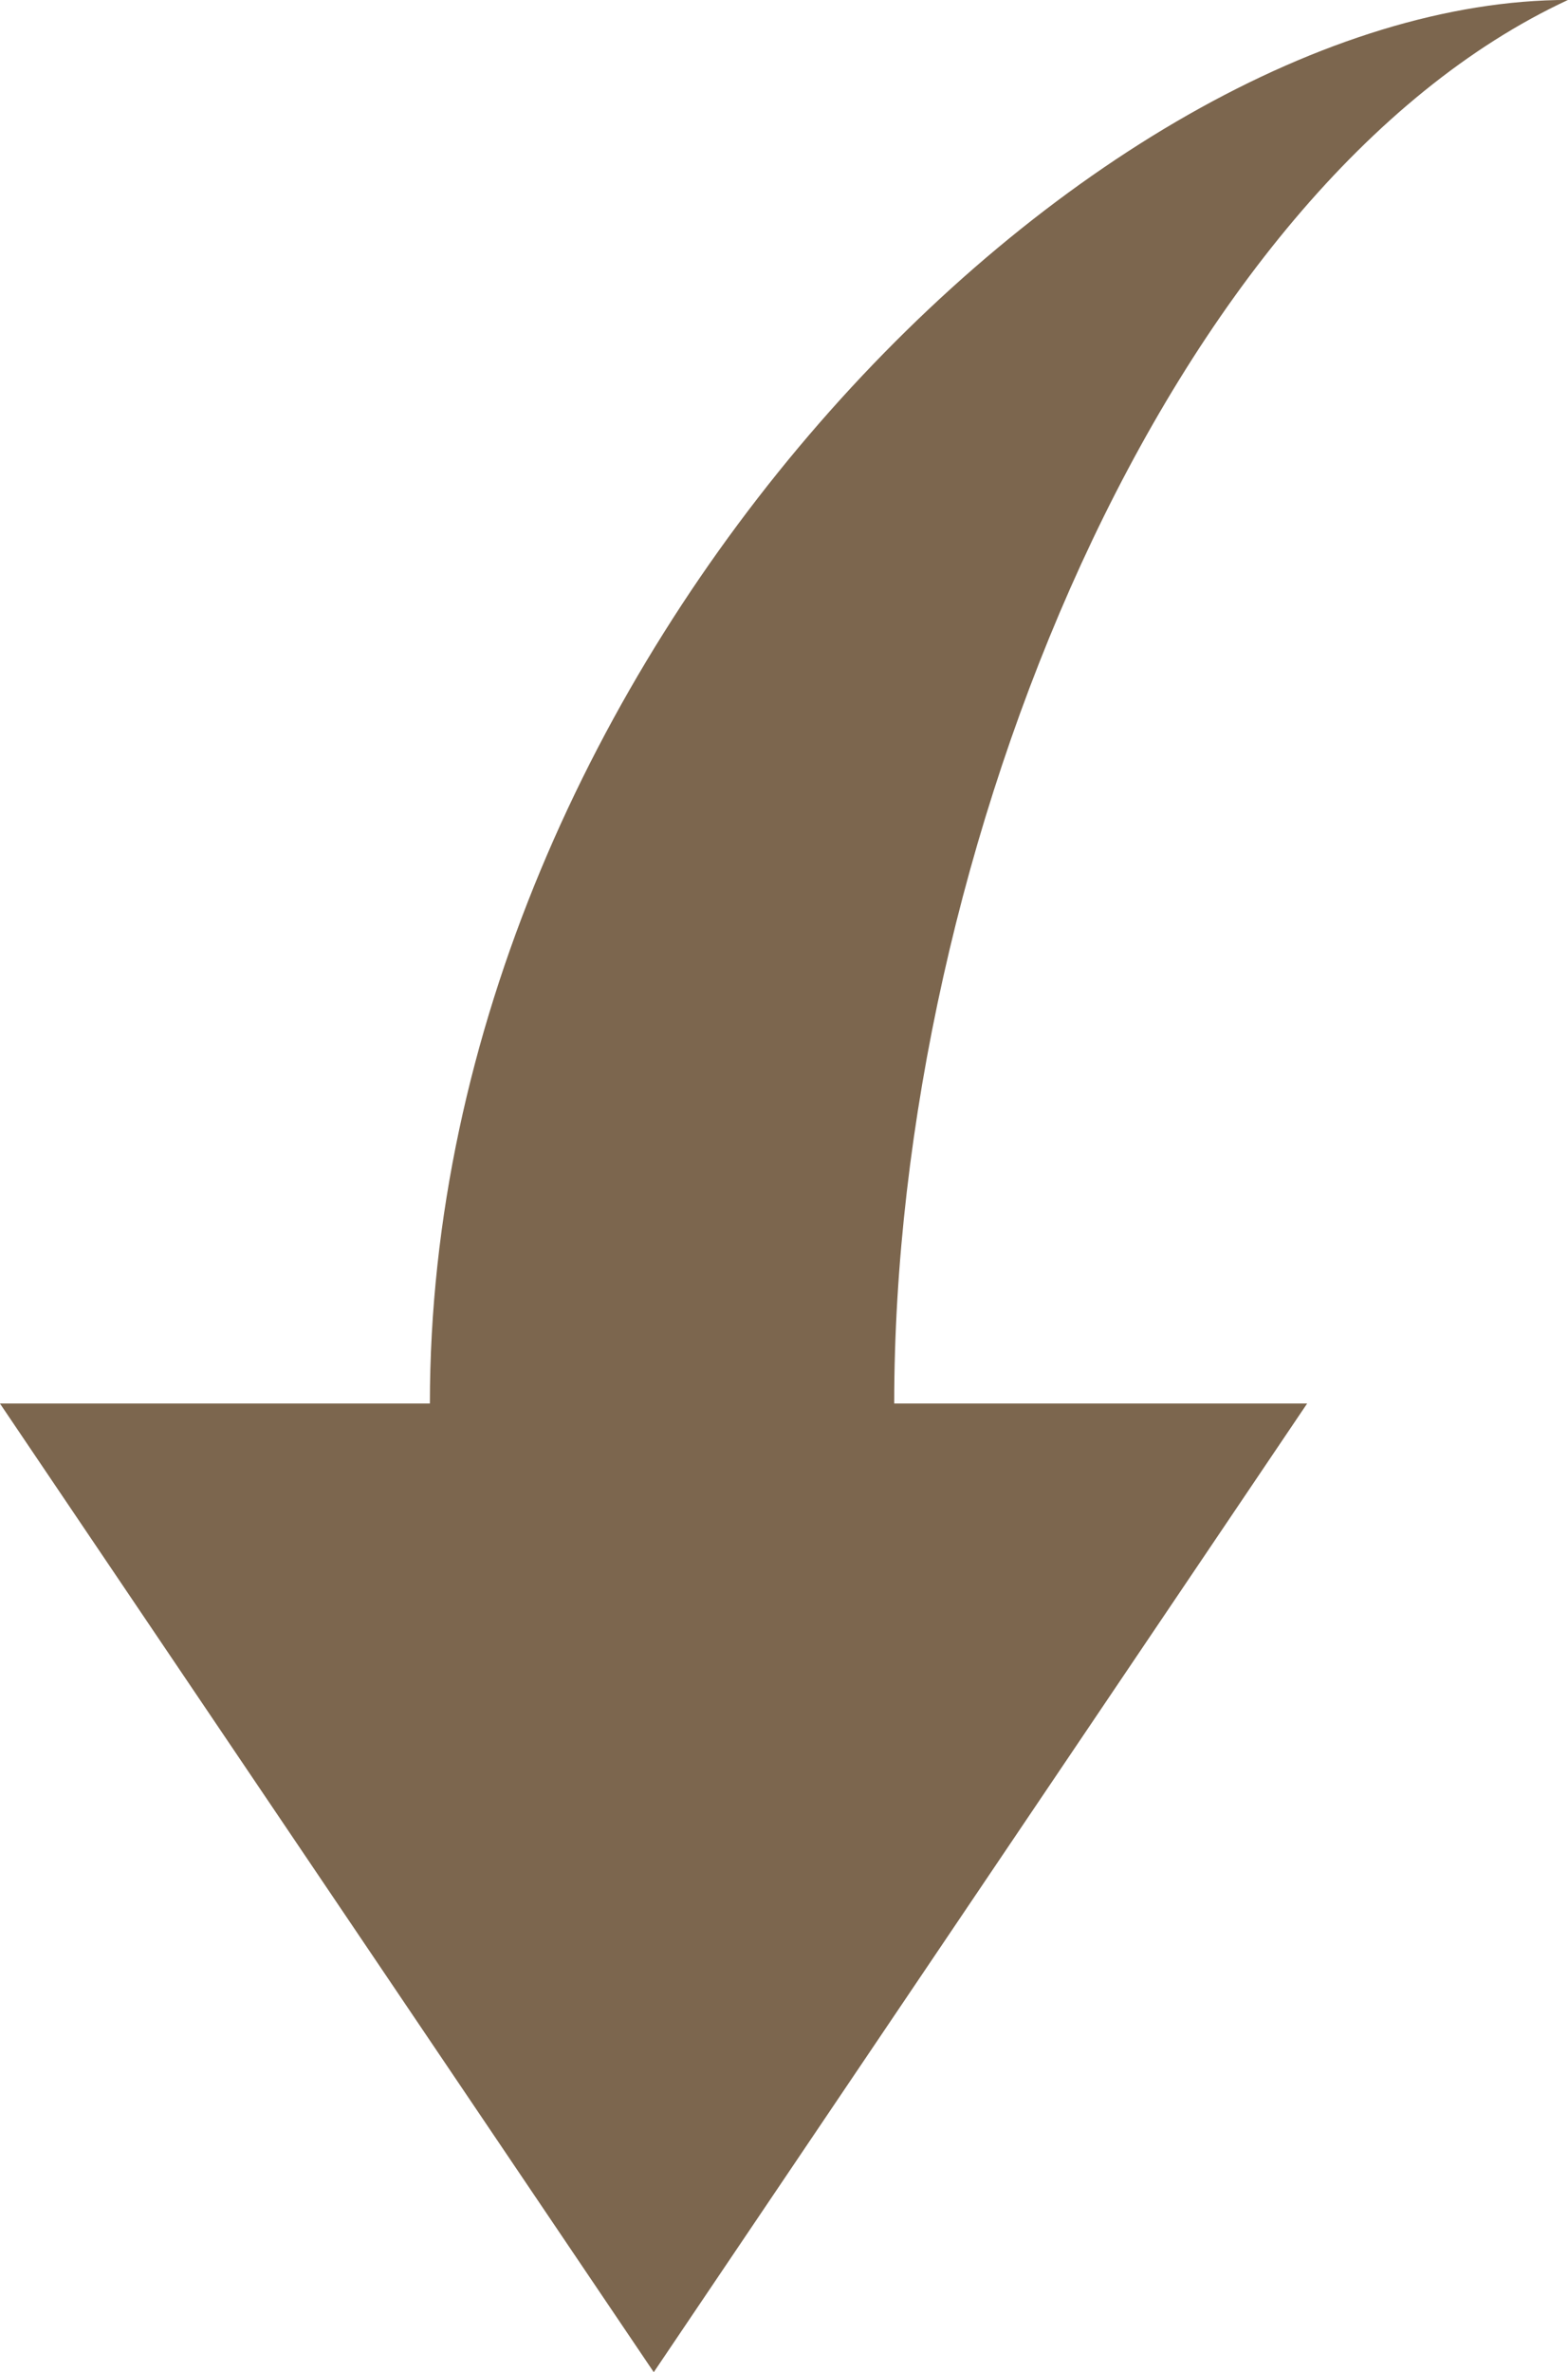
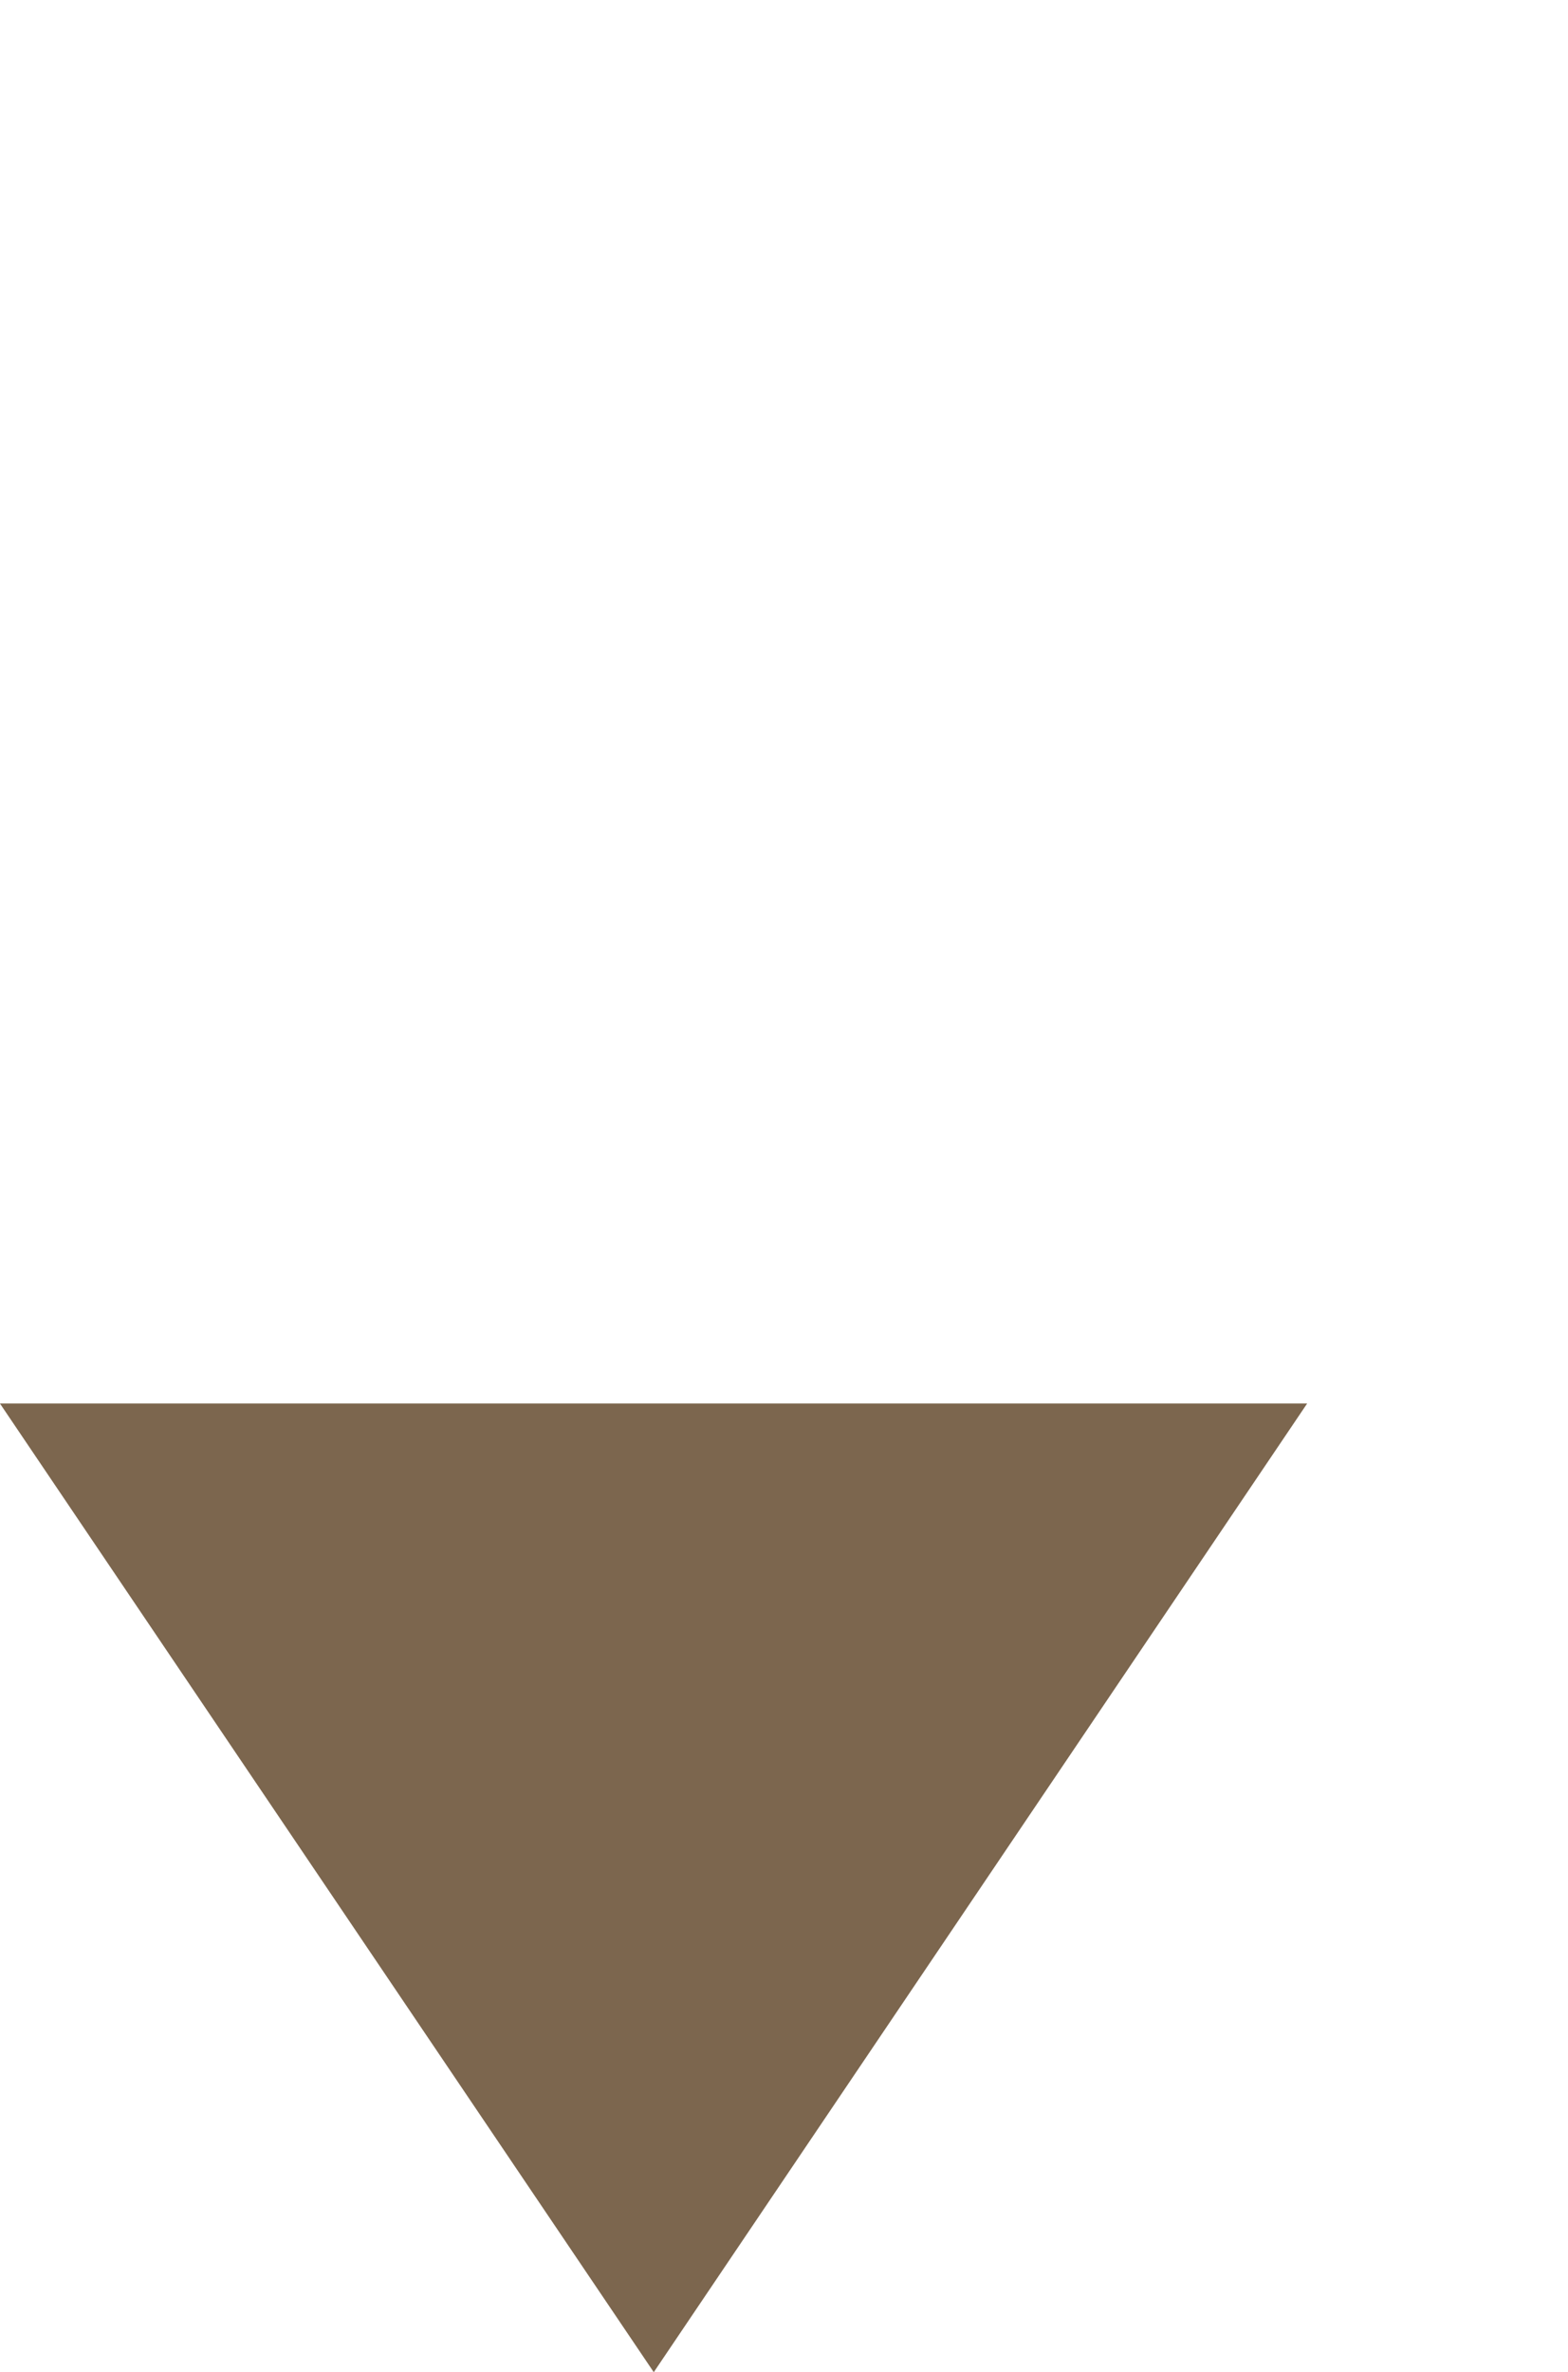
<svg xmlns="http://www.w3.org/2000/svg" width="25.999" height="39.324" viewBox="0 0 25.999 39.324">
-   <path d="M26,16.058,15.159,0,4.325,16.058h6.847c0,9.176-4.546,20.186-11.172,23.267,7.937,0,18.871-10.945,18.871-23.267Z" transform="translate(25.999 39.324) rotate(180)" fill="#7c664e" fill-rule="evenodd" />
+   <path d="M26,16.058,15.159,0,4.325,16.058h6.847Z" transform="translate(25.999 39.324) rotate(180)" fill="#7c664e" fill-rule="evenodd" />
</svg>